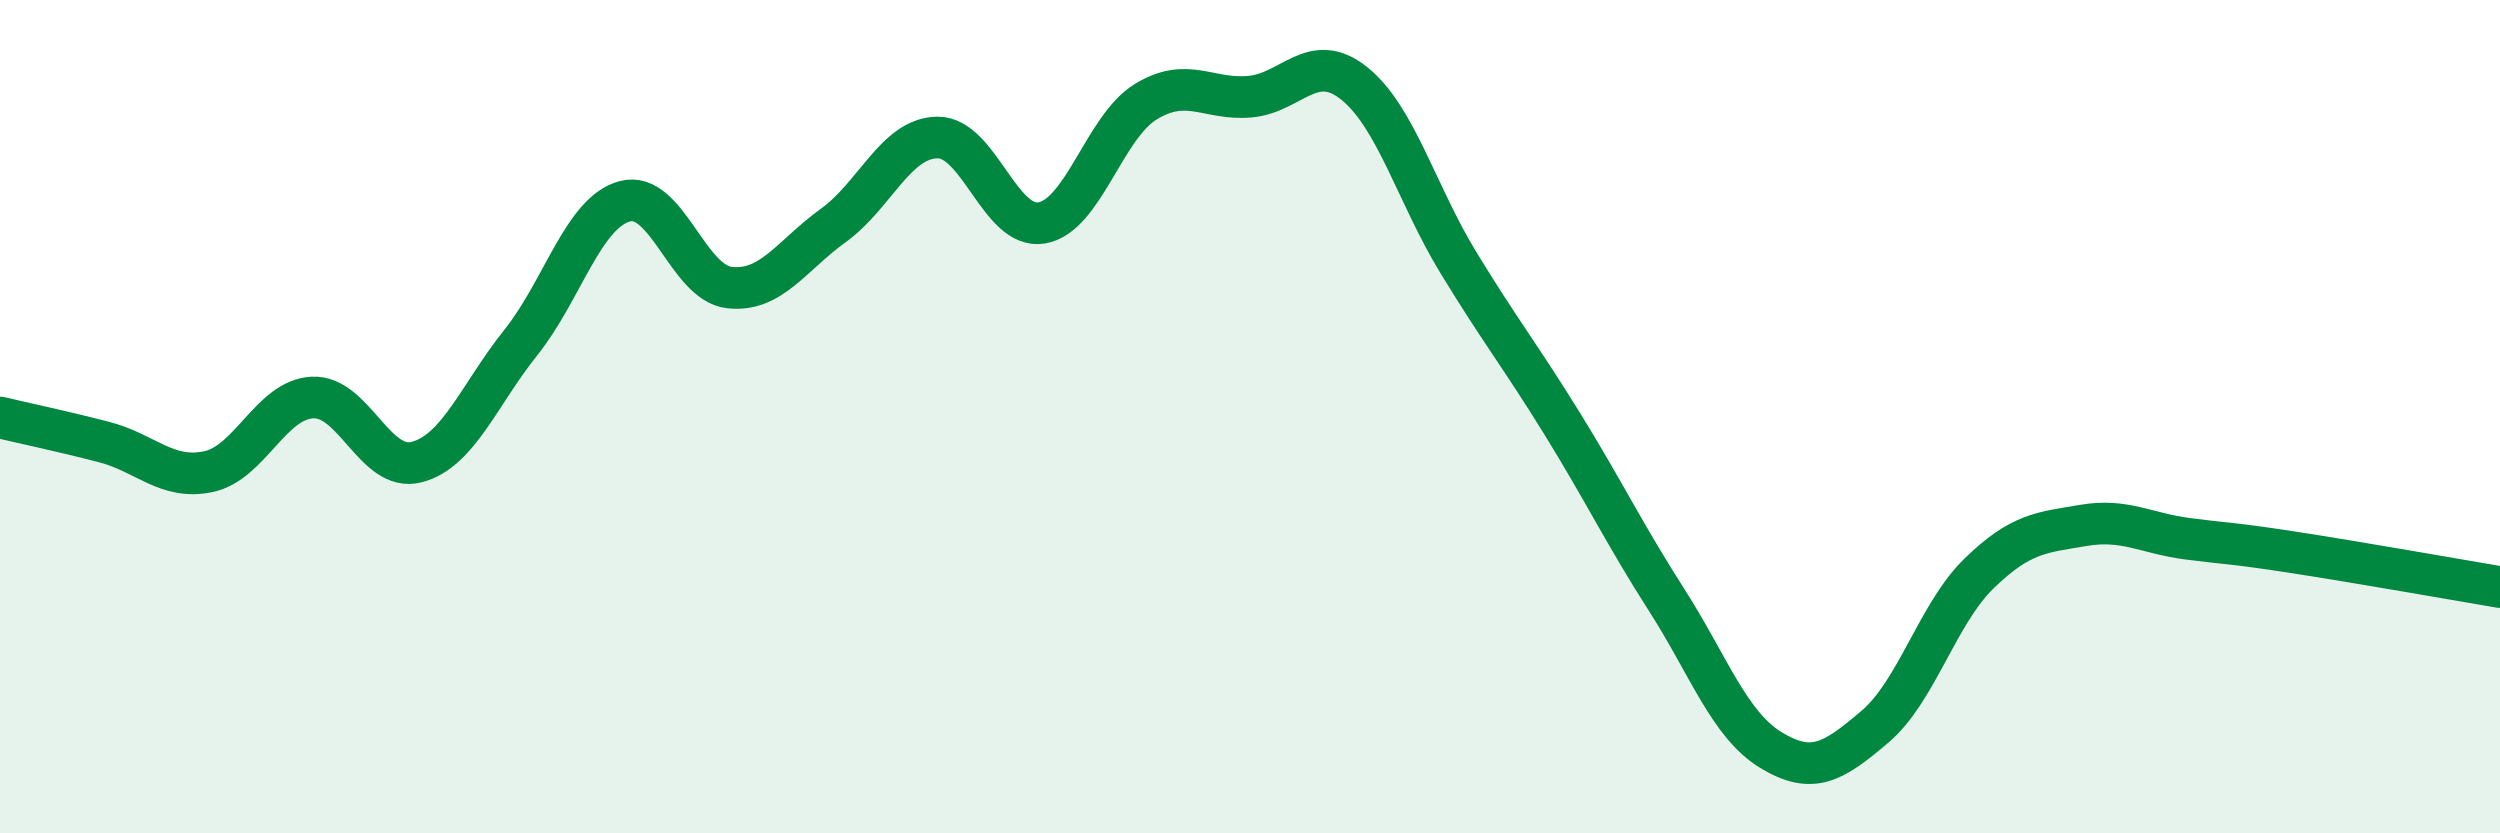
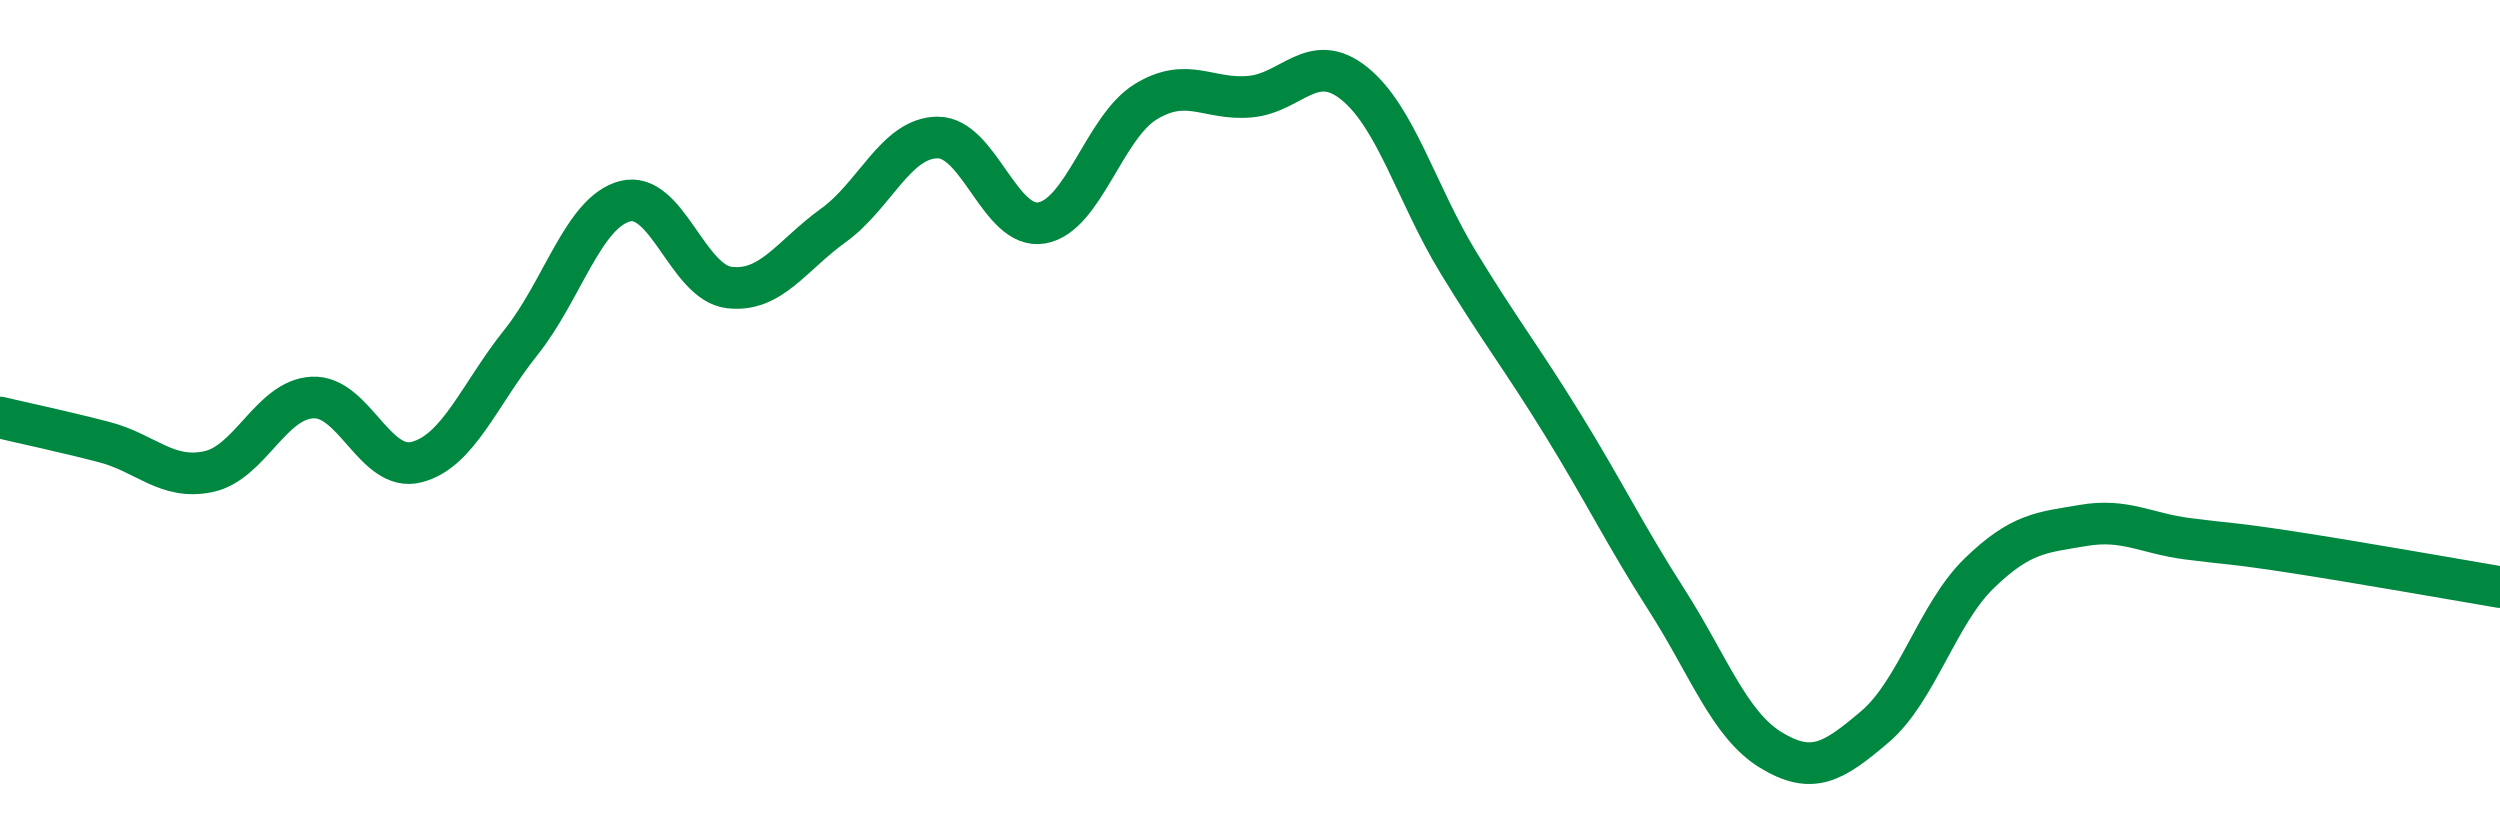
<svg xmlns="http://www.w3.org/2000/svg" width="60" height="20" viewBox="0 0 60 20">
-   <path d="M 0,10.02 C 0.5,10.14 1.5,10.35 2.5,10.61 C 3.5,10.87 4,11.53 5,11.32 C 6,11.11 6.5,9.59 7.5,9.54 C 8.5,9.49 9,11.35 10,11.09 C 11,10.83 11.5,9.47 12.5,8.22 C 13.5,6.97 14,5.09 15,4.83 C 16,4.57 16.5,6.78 17.5,6.9 C 18.5,7.02 19,6.13 20,5.41 C 21,4.69 21.5,3.31 22.5,3.3 C 23.5,3.29 24,5.52 25,5.35 C 26,5.18 26.5,3.05 27.5,2.44 C 28.5,1.83 29,2.41 30,2.32 C 31,2.23 31.5,1.2 32.5,2 C 33.5,2.8 34,4.66 35,6.3 C 36,7.94 36.5,8.56 37.5,10.18 C 38.5,11.8 39,12.84 40,14.4 C 41,15.96 41.5,17.39 42.5,18 C 43.5,18.61 44,18.29 45,17.44 C 46,16.59 46.5,14.73 47.5,13.76 C 48.5,12.79 49,12.78 50,12.61 C 51,12.44 51.5,12.8 52.5,12.93 C 53.5,13.06 53.5,13.02 55,13.25 C 56.5,13.48 59,13.92 60,14.09L60 20L0 20Z" fill="#008740" opacity="0.1" stroke-linecap="round" stroke-linejoin="round" />
  <path d="M 0,10.02 C 0.5,10.14 1.5,10.35 2.5,10.61 C 3.5,10.87 4,11.53 5,11.32 C 6,11.11 6.5,9.59 7.5,9.54 C 8.5,9.49 9,11.35 10,11.09 C 11,10.83 11.5,9.47 12.5,8.22 C 13.5,6.97 14,5.09 15,4.83 C 16,4.57 16.5,6.78 17.5,6.9 C 18.5,7.02 19,6.13 20,5.41 C 21,4.69 21.5,3.31 22.5,3.3 C 23.5,3.29 24,5.52 25,5.35 C 26,5.18 26.5,3.05 27.5,2.44 C 28.5,1.83 29,2.41 30,2.32 C 31,2.23 31.5,1.2 32.5,2 C 33.5,2.8 34,4.66 35,6.3 C 36,7.94 36.5,8.56 37.5,10.18 C 38.5,11.8 39,12.84 40,14.4 C 41,15.96 41.5,17.39 42.5,18 C 43.5,18.61 44,18.29 45,17.44 C 46,16.59 46.5,14.73 47.5,13.76 C 48.5,12.79 49,12.78 50,12.61 C 51,12.44 51.5,12.8 52.5,12.93 C 53.5,13.06 53.5,13.02 55,13.25 C 56.5,13.48 59,13.92 60,14.09" stroke="#008740" stroke-width="1" fill="none" stroke-linecap="round" stroke-linejoin="round" />
</svg>